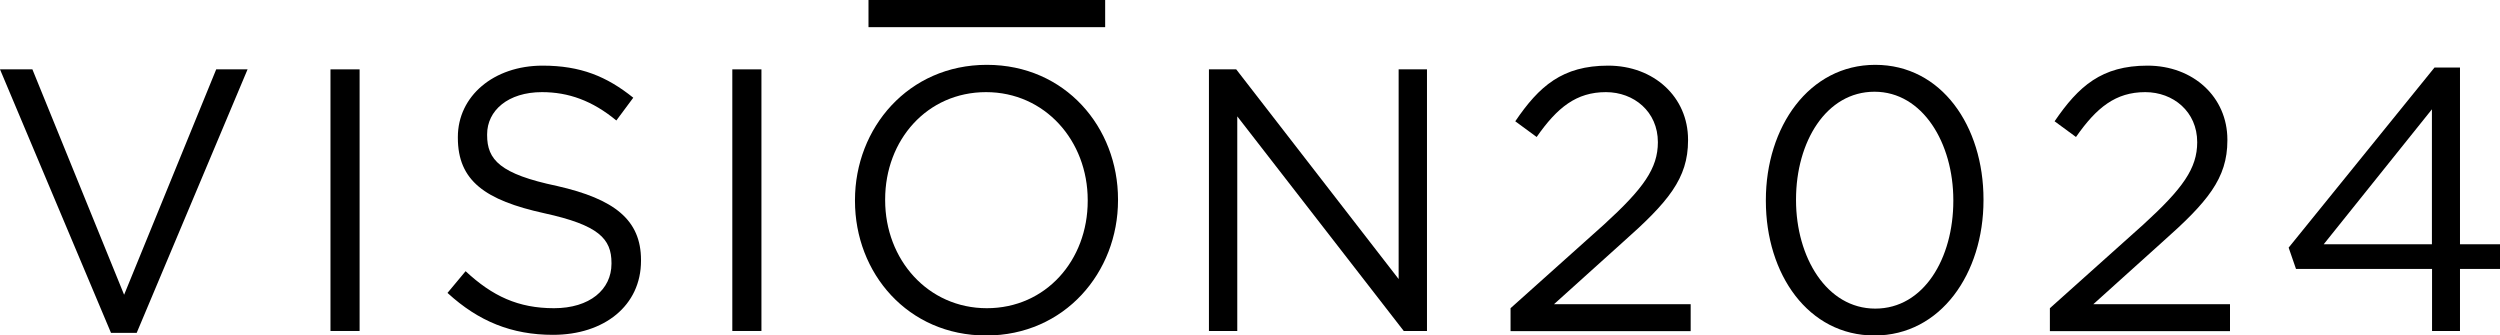
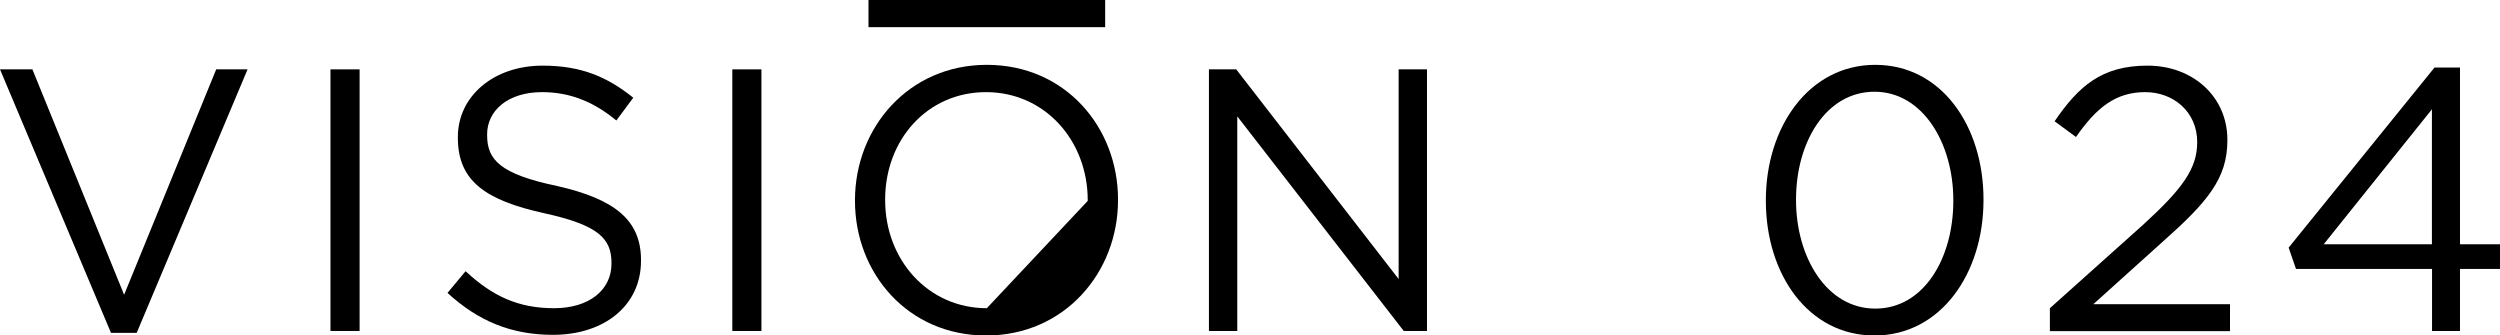
<svg xmlns="http://www.w3.org/2000/svg" width="231" height="31" viewBox="0 0 231 31" fill="none">
  <g clip-path="url(#clip0_329_1505)">
    <path d="M0 6.409H2.994L11.468 27.236L19.977 6.409H22.875L12.631 30.754H10.255L0 6.409Z" fill="black" />
    <path d="M30.536 6.409H33.227V30.582H30.536V6.409Z" fill="black" />
    <path d="M41.349 27.064L43.022 25.058C45.507 27.371 47.895 28.478 51.192 28.478C54.489 28.478 56.501 26.756 56.501 24.369V24.296C56.501 22.057 55.313 20.802 50.307 19.707C44.828 18.502 42.306 16.706 42.306 12.732V12.658C42.306 8.894 45.603 6.065 50.137 6.065C53.641 6.065 56.065 7.061 58.514 9.029L56.95 11.133C54.731 9.3 52.525 8.513 50.077 8.513C46.949 8.513 45.01 10.21 45.01 12.412V12.486C45.01 14.762 46.197 16.078 51.471 17.185C56.78 18.391 59.229 20.322 59.229 24.025V24.099C59.229 28.244 55.822 30.939 51.095 30.939C47.288 30.939 44.222 29.696 41.361 27.076L41.349 27.064Z" fill="black" />
    <path d="M67.666 6.409H70.357V30.582H67.666V6.409Z" fill="black" />
-     <path d="M79 18.563V18.489C79 11.822 83.934 5.991 91.183 5.991C98.432 5.991 103.305 11.76 103.305 18.428V18.502C103.305 25.169 98.371 31 91.122 31C83.873 31 79 25.231 79 18.563ZM100.505 18.563V18.489C100.505 13.003 96.553 8.513 91.11 8.513C85.667 8.513 81.788 12.929 81.788 18.428V18.502C81.788 23.988 85.74 28.478 91.183 28.478C96.626 28.478 100.505 24.062 100.505 18.563Z" fill="black" />
+     <path d="M79 18.563V18.489C79 11.822 83.934 5.991 91.183 5.991C98.432 5.991 103.305 11.76 103.305 18.428V18.502C103.305 25.169 98.371 31 91.122 31C83.873 31 79 25.231 79 18.563ZM100.505 18.563V18.489C100.505 13.003 96.553 8.513 91.11 8.513C85.667 8.513 81.788 12.929 81.788 18.428V18.502C81.788 23.988 85.74 28.478 91.183 28.478Z" fill="black" />
    <path d="M111.706 6.409H114.227L129.234 25.784V6.409H131.853V30.582H129.707L114.324 10.752V30.582H111.706V6.409Z" fill="black" />
-     <path d="M139.575 28.478L148.218 20.741C151.854 17.419 153.188 15.562 153.188 13.138C153.188 10.309 150.97 8.513 148.388 8.513C145.66 8.513 143.89 9.927 141.987 12.658L140.011 11.207C142.217 7.959 144.363 6.065 148.594 6.065C152.824 6.065 155.976 8.968 155.976 12.904V12.978C155.976 16.496 154.133 18.674 149.951 22.377L143.587 28.109H156.218V30.594H139.575V28.491V28.478Z" fill="black" />
    <path d="M163.165 18.563V18.489C163.165 11.723 167.153 5.991 173.274 5.991C179.396 5.991 183.275 11.65 183.275 18.428V18.502C183.275 25.267 179.323 31 173.202 31C167.08 31 163.165 25.341 163.165 18.563ZM180.487 18.563V18.489C180.487 13.236 177.663 8.476 173.202 8.476C168.741 8.476 165.953 13.101 165.953 18.428V18.502C165.953 23.754 168.777 28.515 173.274 28.515C177.772 28.515 180.487 23.853 180.487 18.563Z" fill="black" />
    <path d="M189.409 28.478L198.052 20.741C201.688 17.419 203.022 15.562 203.022 13.138C203.022 10.309 200.804 8.513 198.222 8.513C195.494 8.513 193.724 9.927 191.821 12.658L189.845 11.207C192.063 7.959 194.197 6.065 198.428 6.065C202.658 6.065 205.81 8.968 205.81 12.904V12.978C205.81 16.496 203.967 18.674 199.785 22.377L193.421 28.109H206.052V30.594H189.409V28.491V28.478Z" fill="black" />
    <path d="M224.709 24.849H212.15L211.471 22.881L224.951 6.237H227.303V22.573H231.012V24.849H227.303V30.582H224.721V24.849H224.709ZM224.709 22.573V10.1L214.708 22.573H224.709Z" fill="black" />
    <path d="M102.117 0V2.51H80.249V0H102.117Z" fill="black" />
  </g>
  <defs>
    <clipPath id="clip0_329_1505">
      <rect width="231" height="31" fill="white" />
    </clipPath>
  </defs>
</svg>